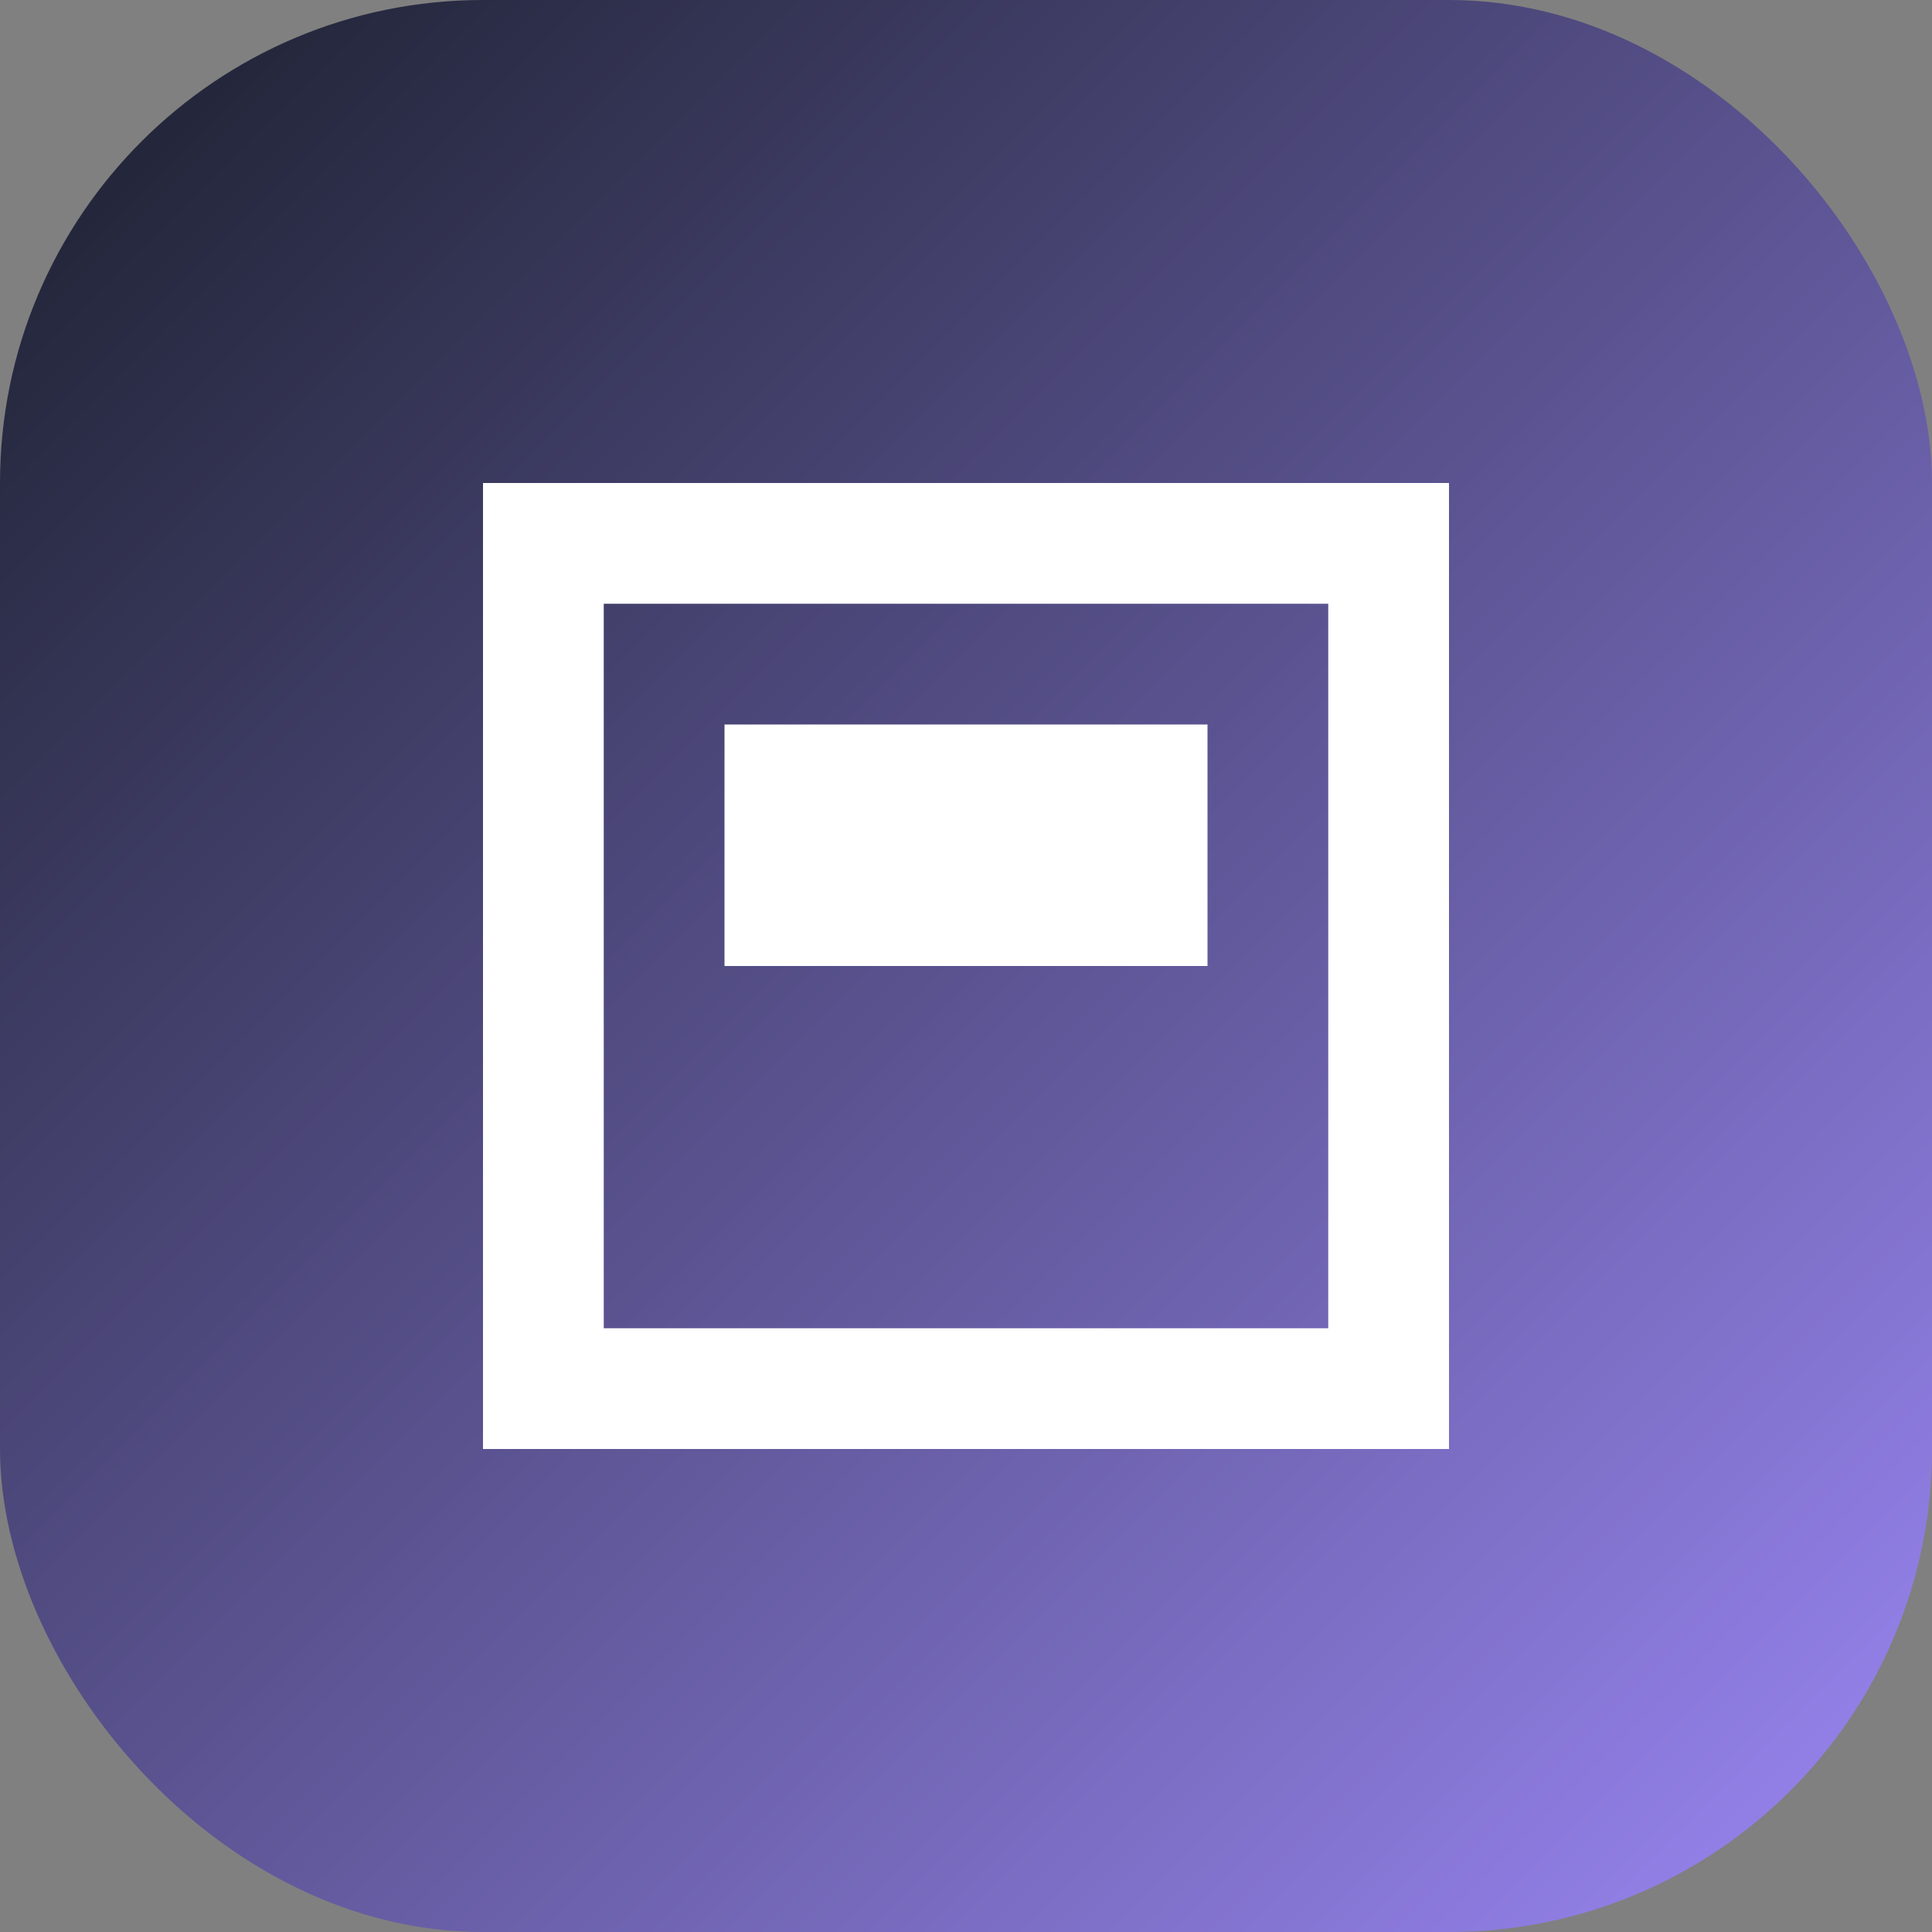
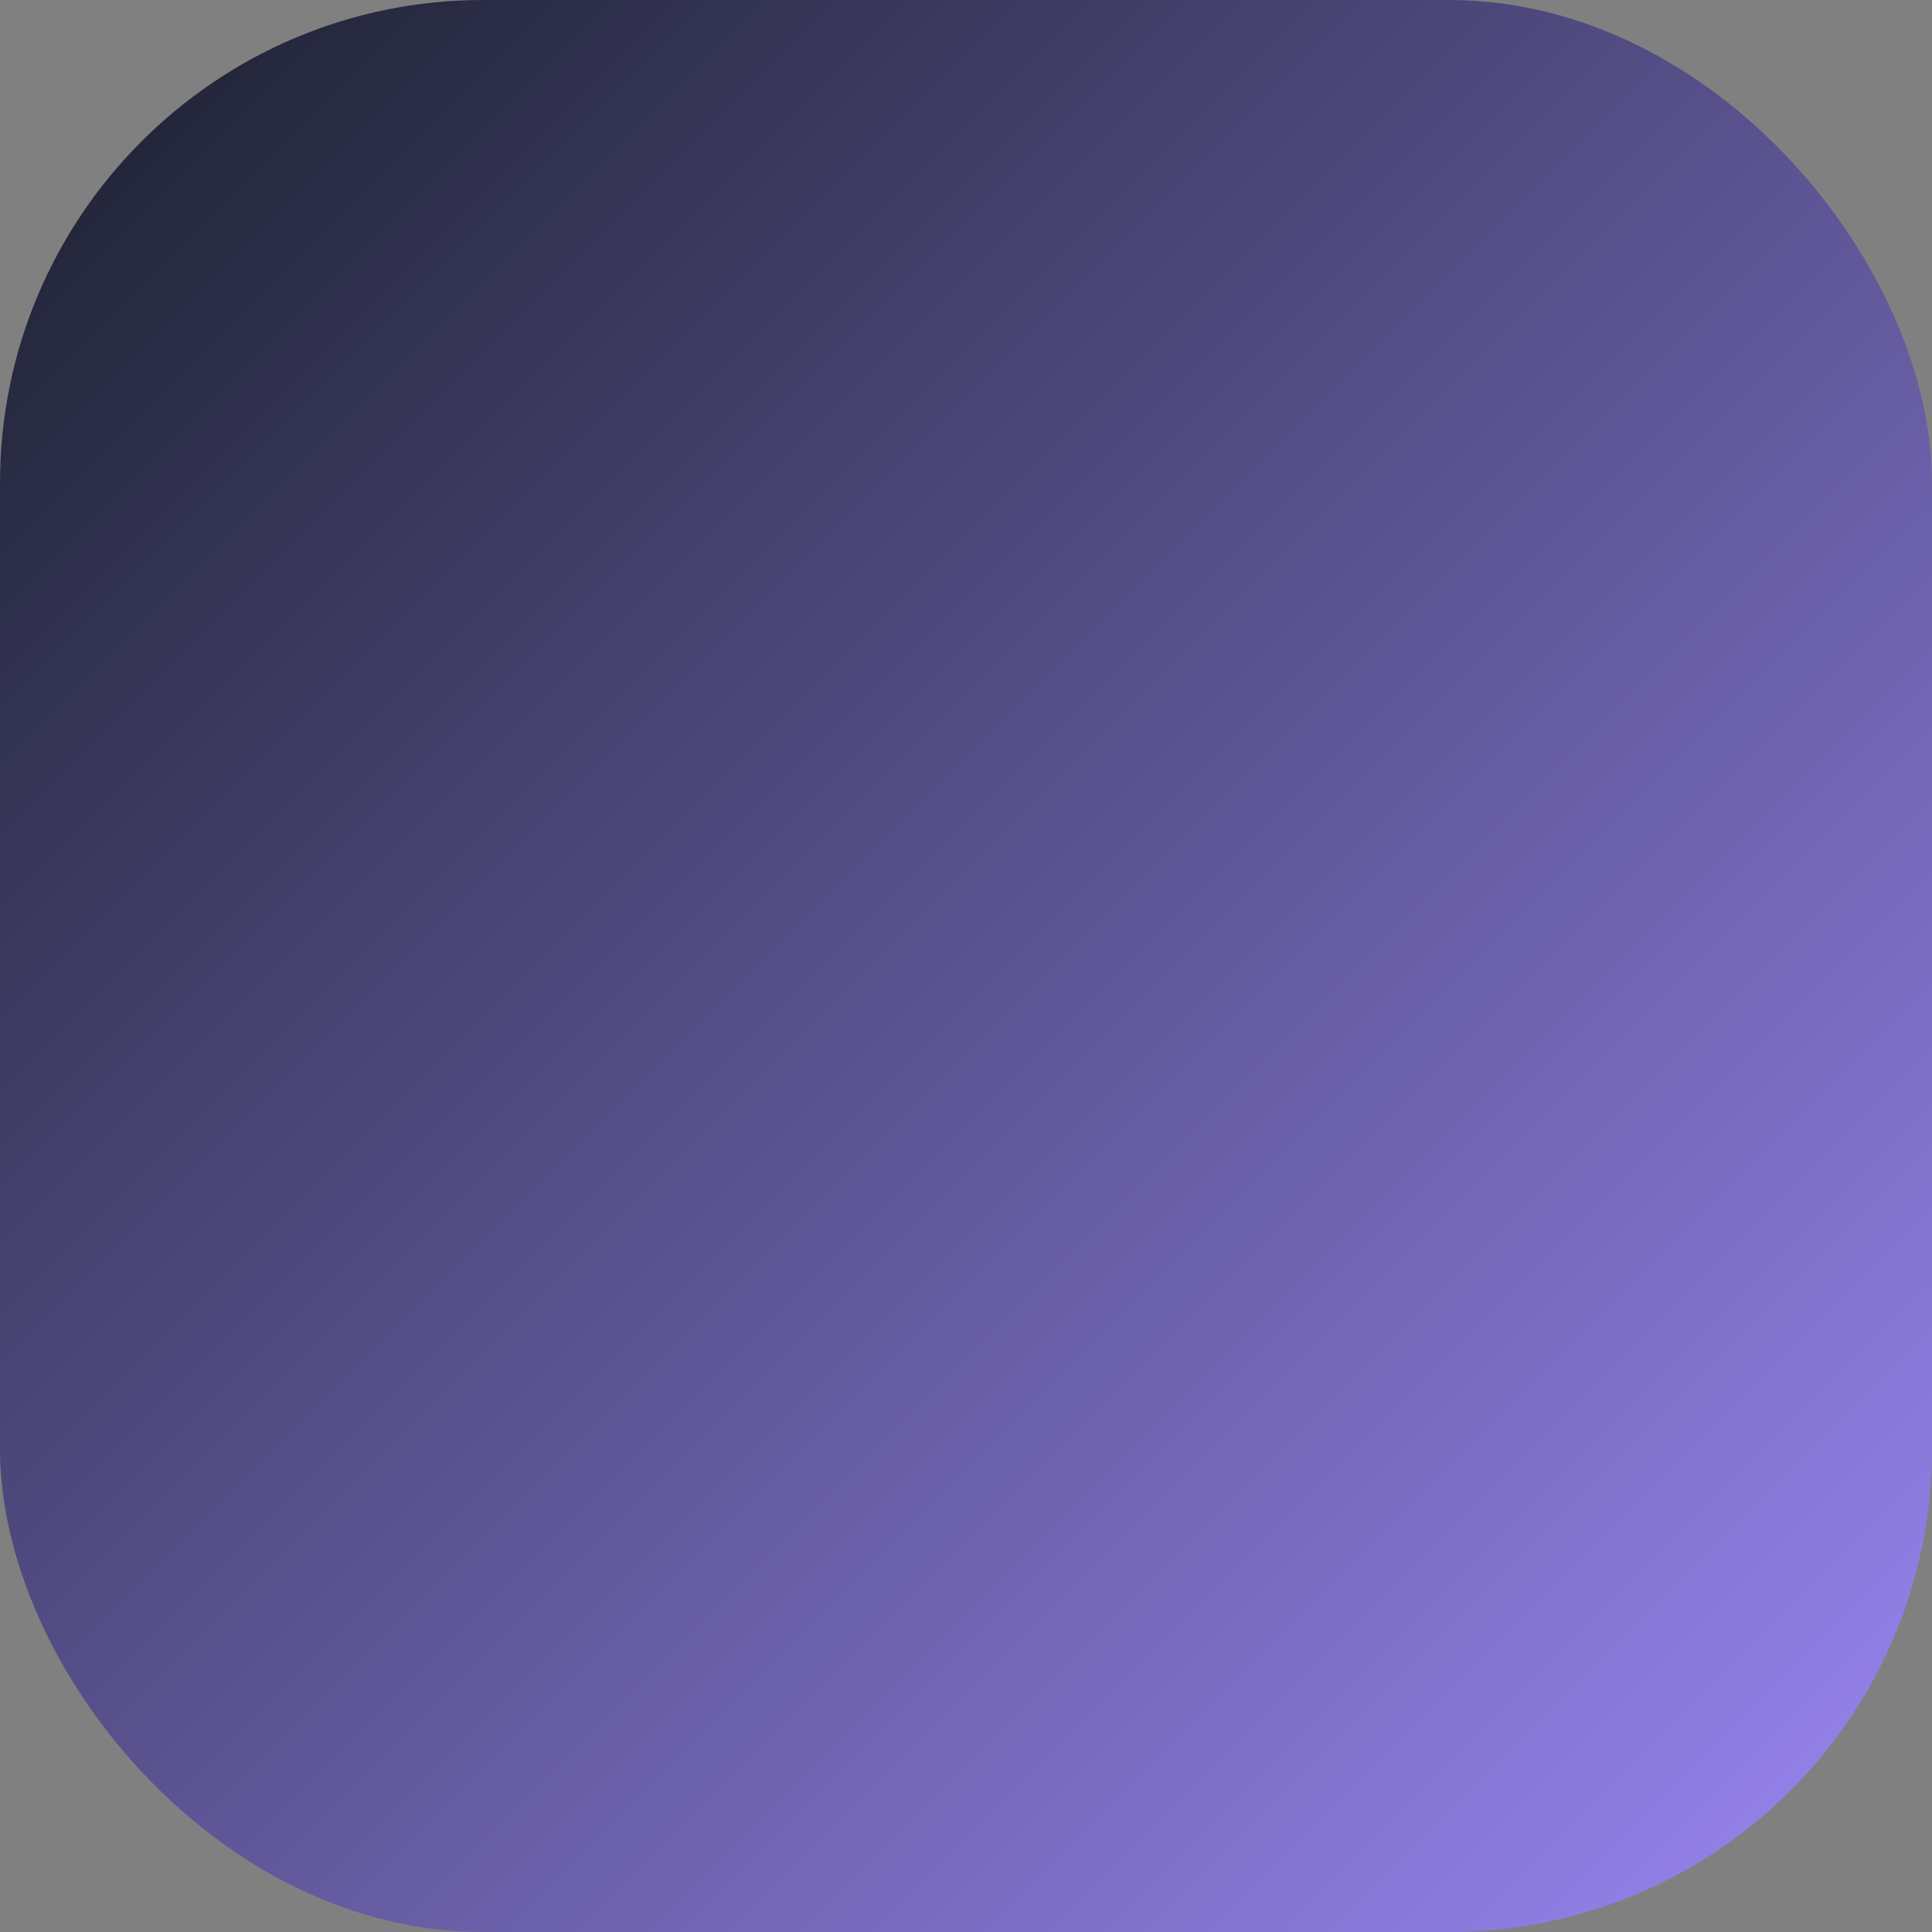
<svg xmlns="http://www.w3.org/2000/svg" width="32" height="32" viewBox="0 0 32 32" fill="none">
  <rect x="0" y="0" width="32" height="32" fill="#808080" stroke="none" />
  <rect width="32" height="32" rx="8" fill="url(#paint0_linear)" />
-   <path d="M8 8H24V24H8V8ZM22 10H10V22H22V10ZM12 12H20V16H12V12Z" fill="white" />
  <defs>
    <linearGradient id="paint0_linear" x1="0" y1="0" x2="32" y2="32" gradientUnits="userSpaceOnUse">
      <stop stop-color="#1a1f2c" />
      <stop offset="1" stop-color="#9b87f5" />
    </linearGradient>
  </defs>
</svg>